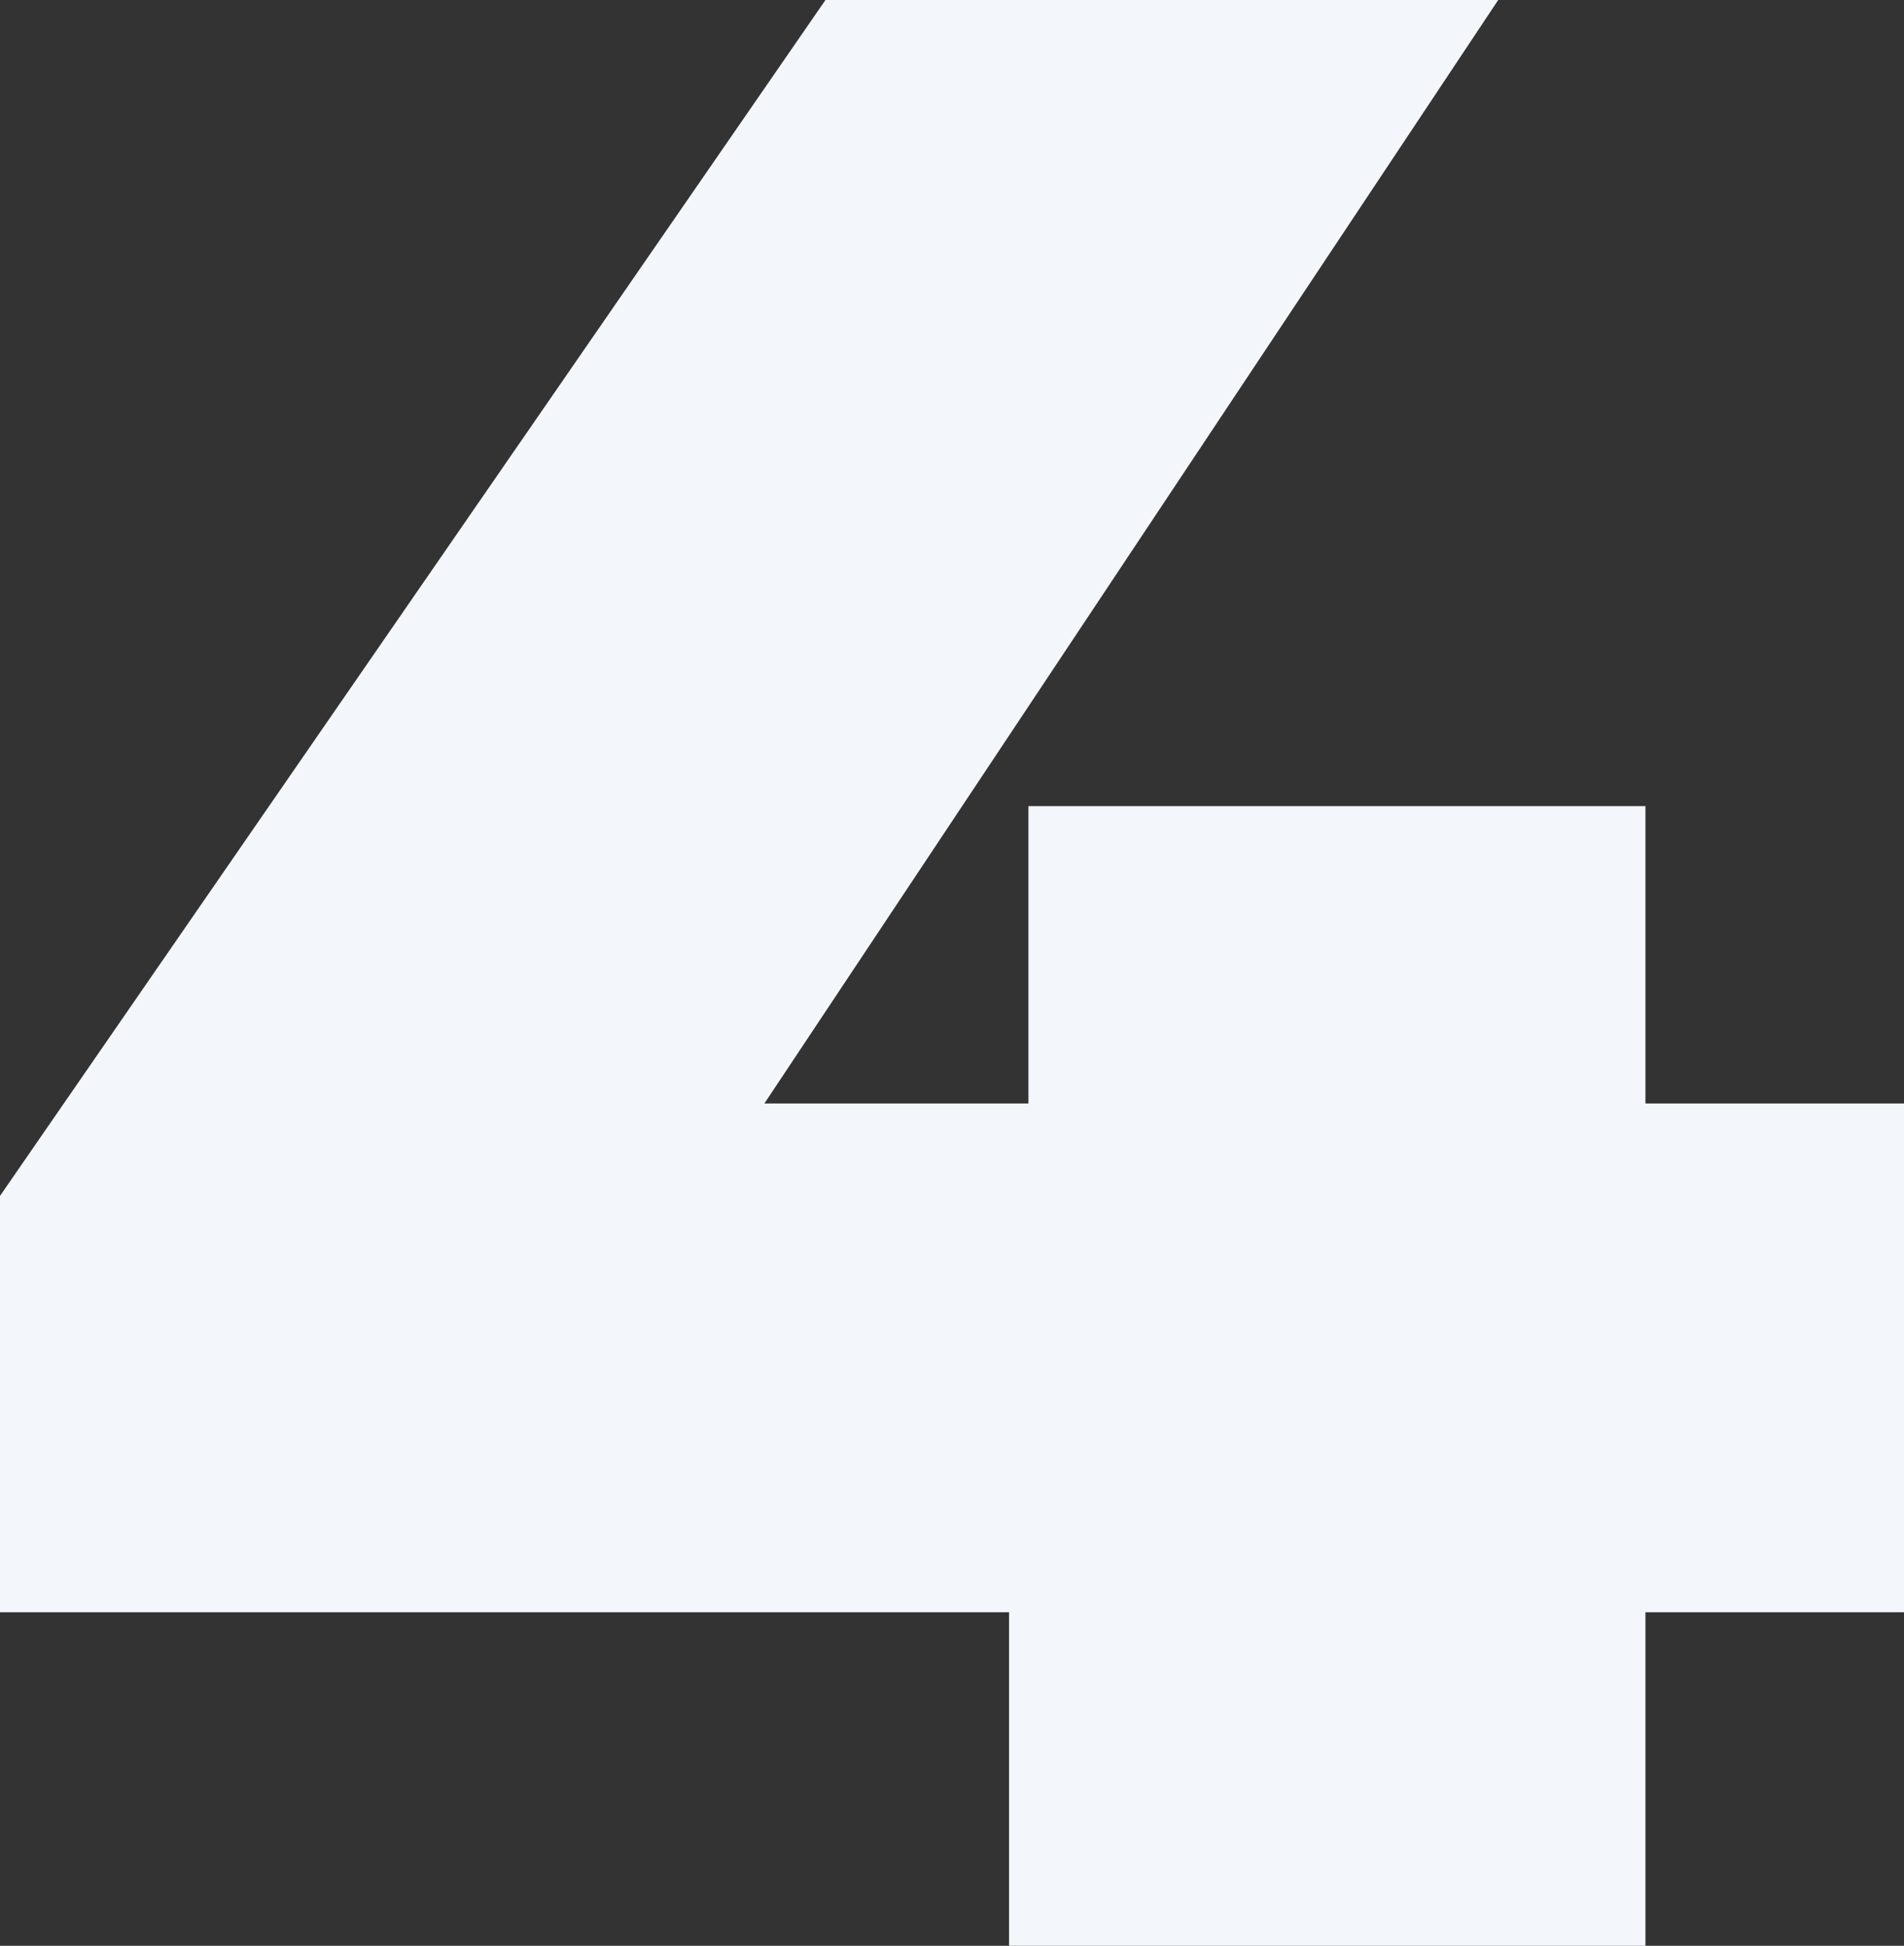
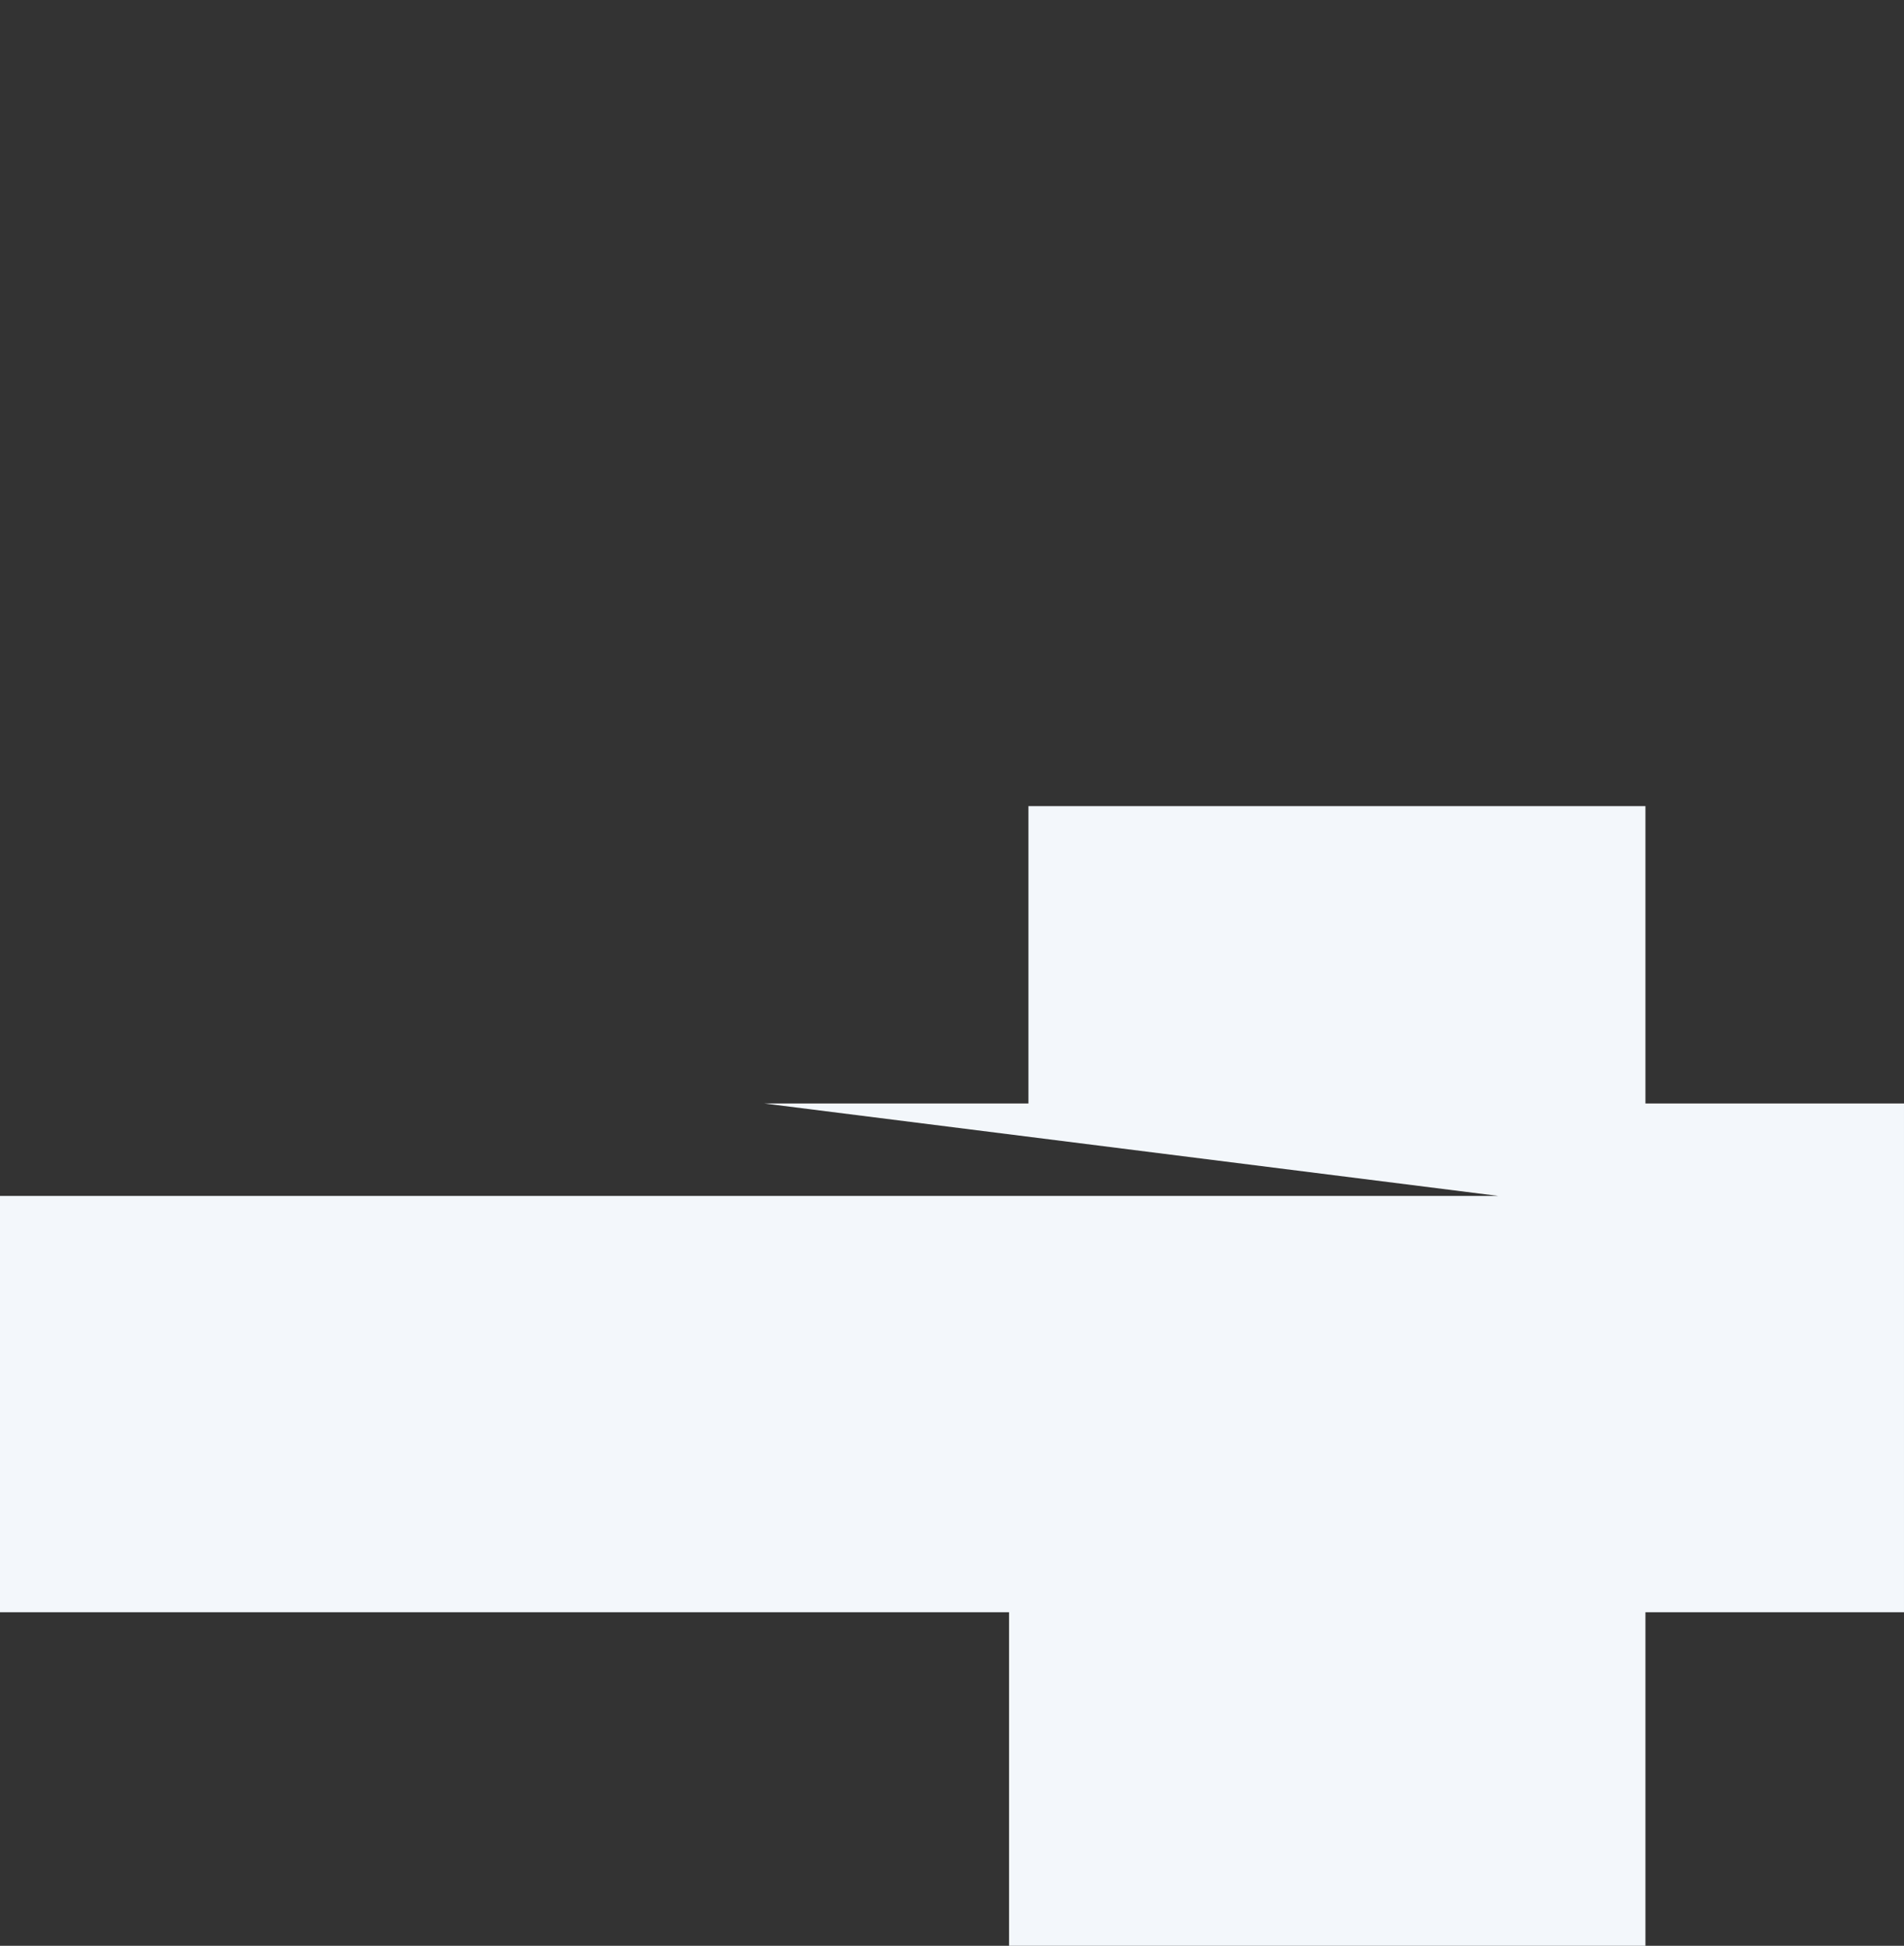
<svg xmlns="http://www.w3.org/2000/svg" id="Layer_1" data-name="Layer 1" viewBox="0 0 117.82 120.4">
  <rect x="0" y="0" width="117.82" height="120.4" fill="#333333" stroke="none" />
  <defs>
    <style>.cls-1{fill:#f3f7fb;}</style>
  </defs>
  <title>Numbers</title>
-   <path class="cls-1" d="M117.82,99.76h-16V120.4H62.44V99.76H0V74L51.08,0H92.71L47.3,68.28H63.64V49.88h38.18v18.4h16Z" />
+   <path class="cls-1" d="M117.82,99.76h-16V120.4H62.44V99.76H0V74H92.71L47.3,68.28H63.64V49.88h38.18v18.4h16Z" />
</svg>